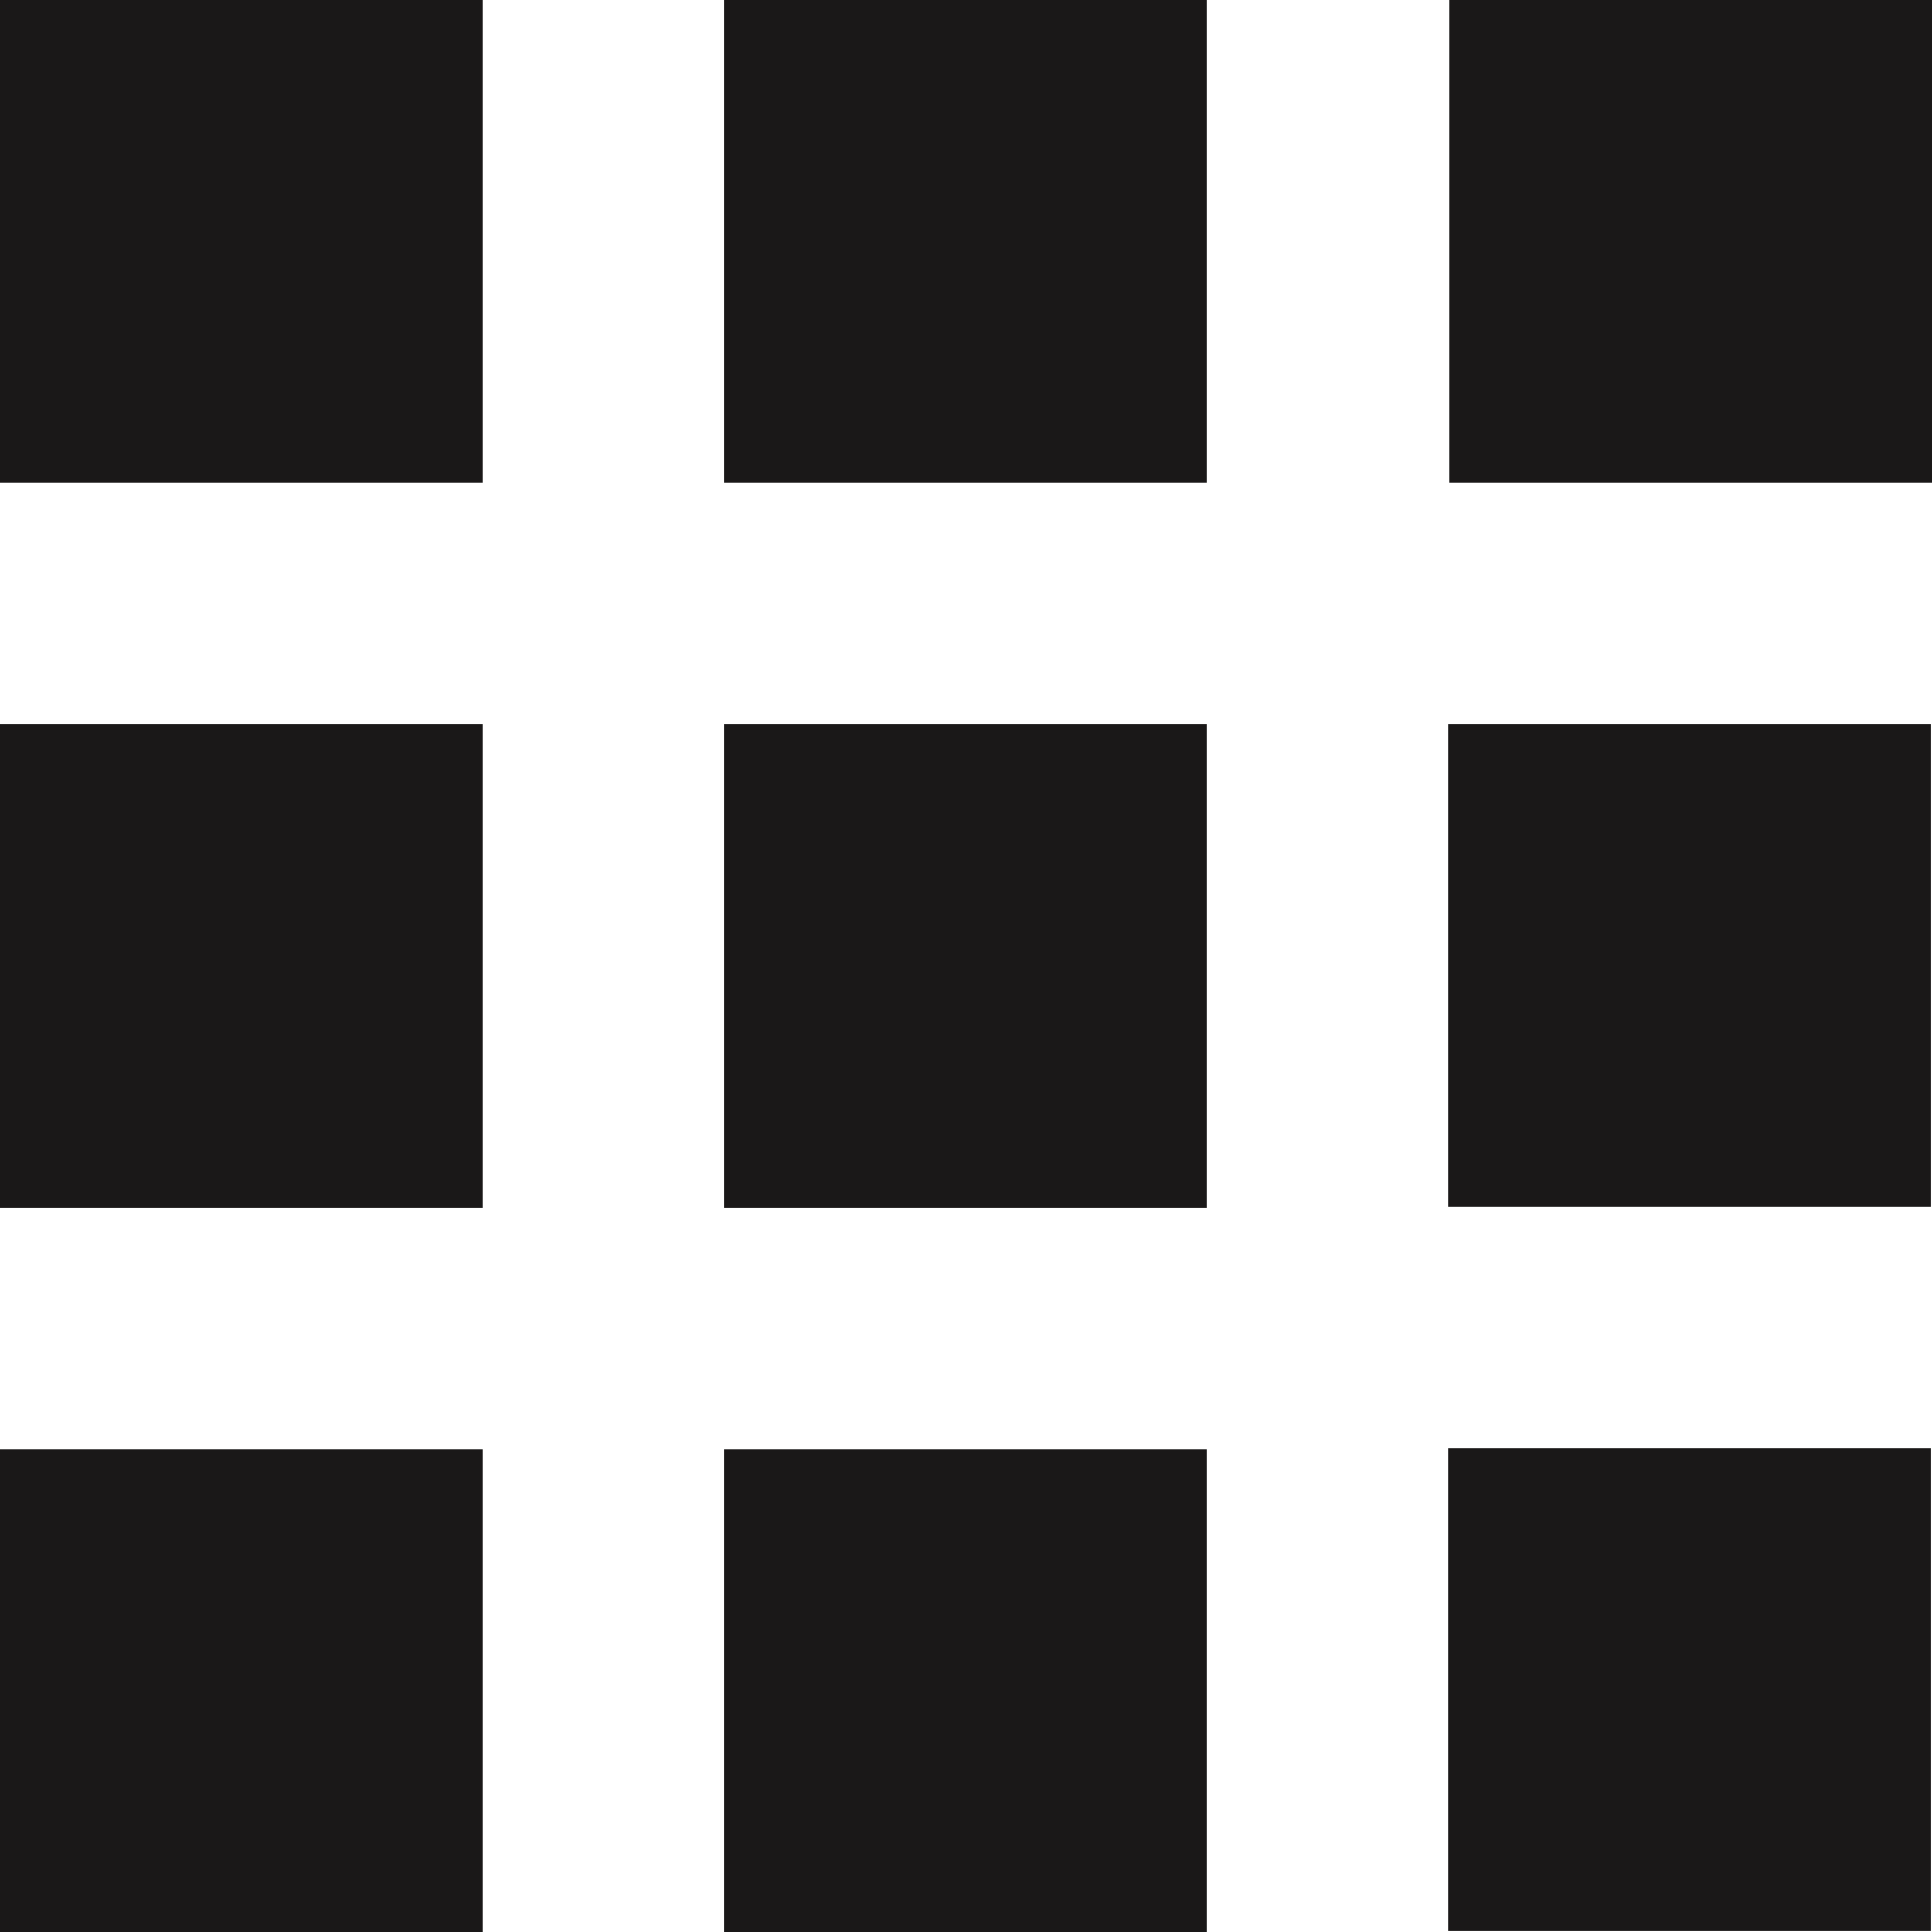
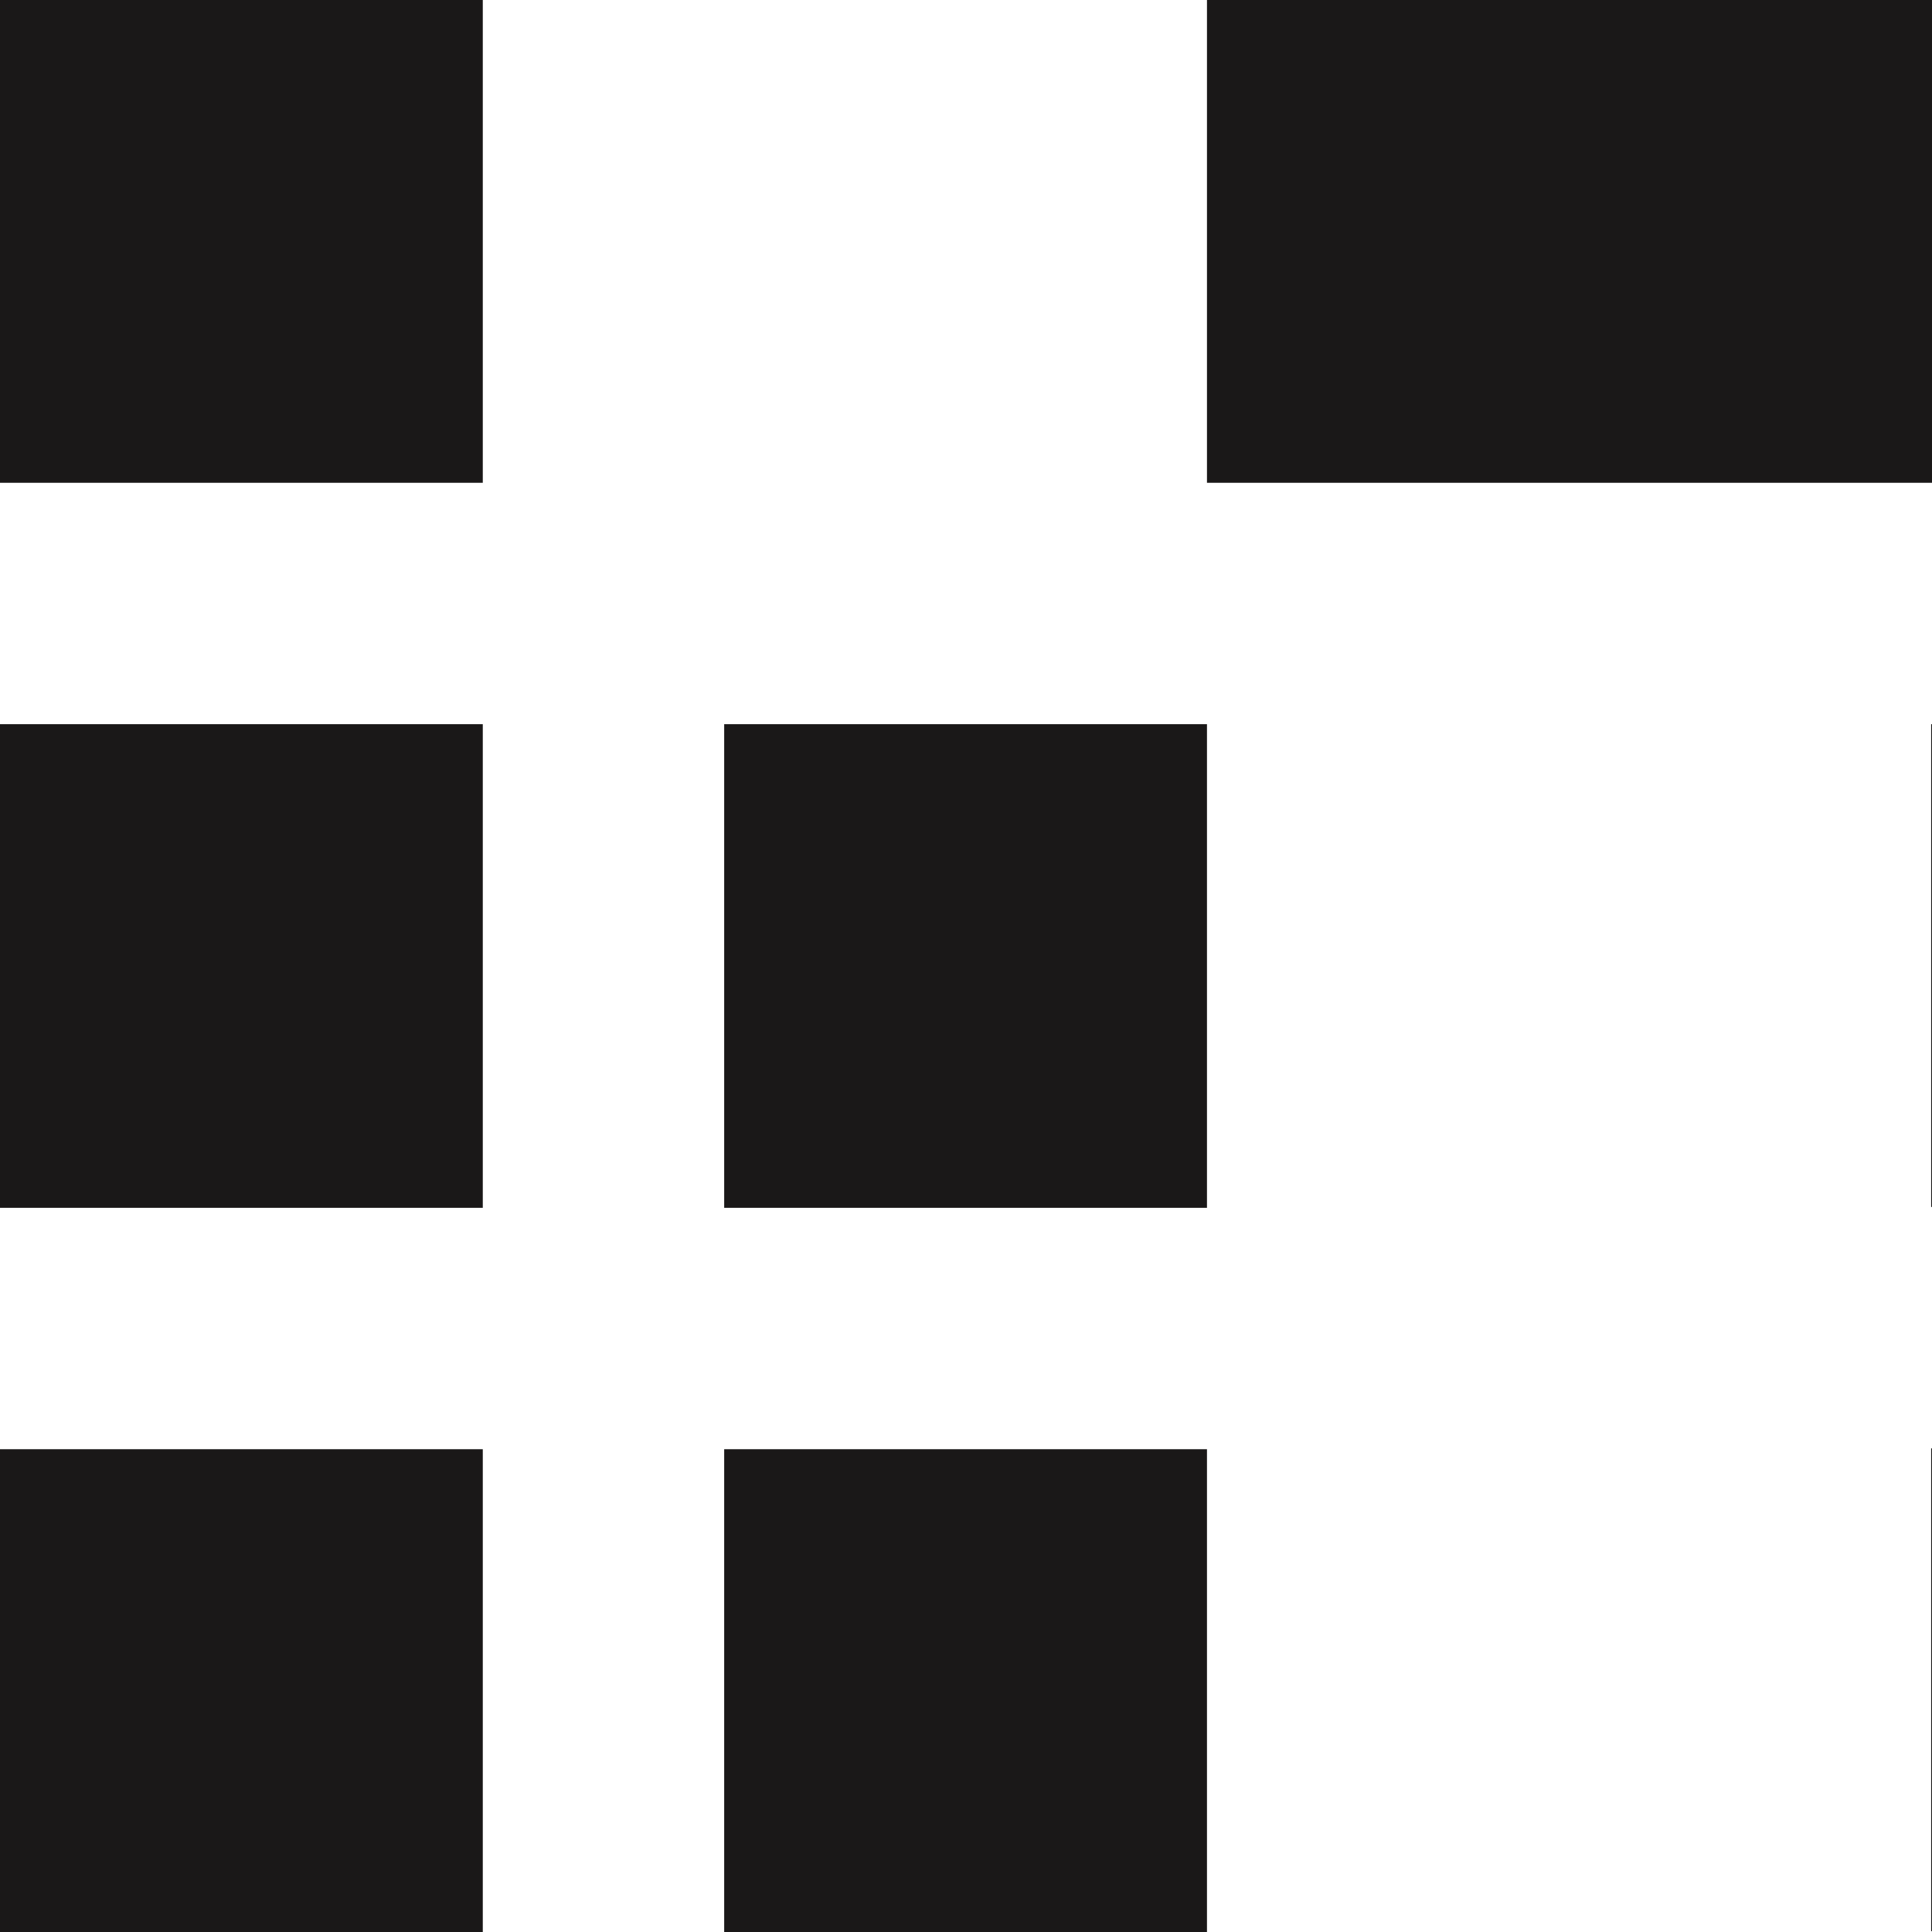
<svg xmlns="http://www.w3.org/2000/svg" width="16.007" height="16.007" viewBox="0 0 16.007 16.007">
  <g id="apps-24px" transform="translate(-365.365 -155.167)">
-     <path id="Path_1261" data-name="Path 1261" d="M365.365,159.167h4v-4h-4Zm6,12.007h4v-4h-4Zm-6,0h4v-4h-4Zm0-6h4v-4.007h-4Zm6,0h4v-4.007h-4Zm6.007-10.007v4h4v-4Zm-6.007,4h4v-4h-4Zm6,6h4v-4h-4Zm0,6h4v-4h-4Z" fill="#1a1818" />
+     <path id="Path_1261" data-name="Path 1261" d="M365.365,159.167h4v-4h-4Zm6,12.007h4v-4h-4Zm-6,0h4v-4h-4Zm0-6h4v-4.007h-4Zm6,0h4v-4.007h-4Zm6.007-10.007v4h4v-4m-6.007,4h4v-4h-4Zm6,6h4v-4h-4Zm0,6h4v-4h-4Z" fill="#1a1818" />
  </g>
</svg>